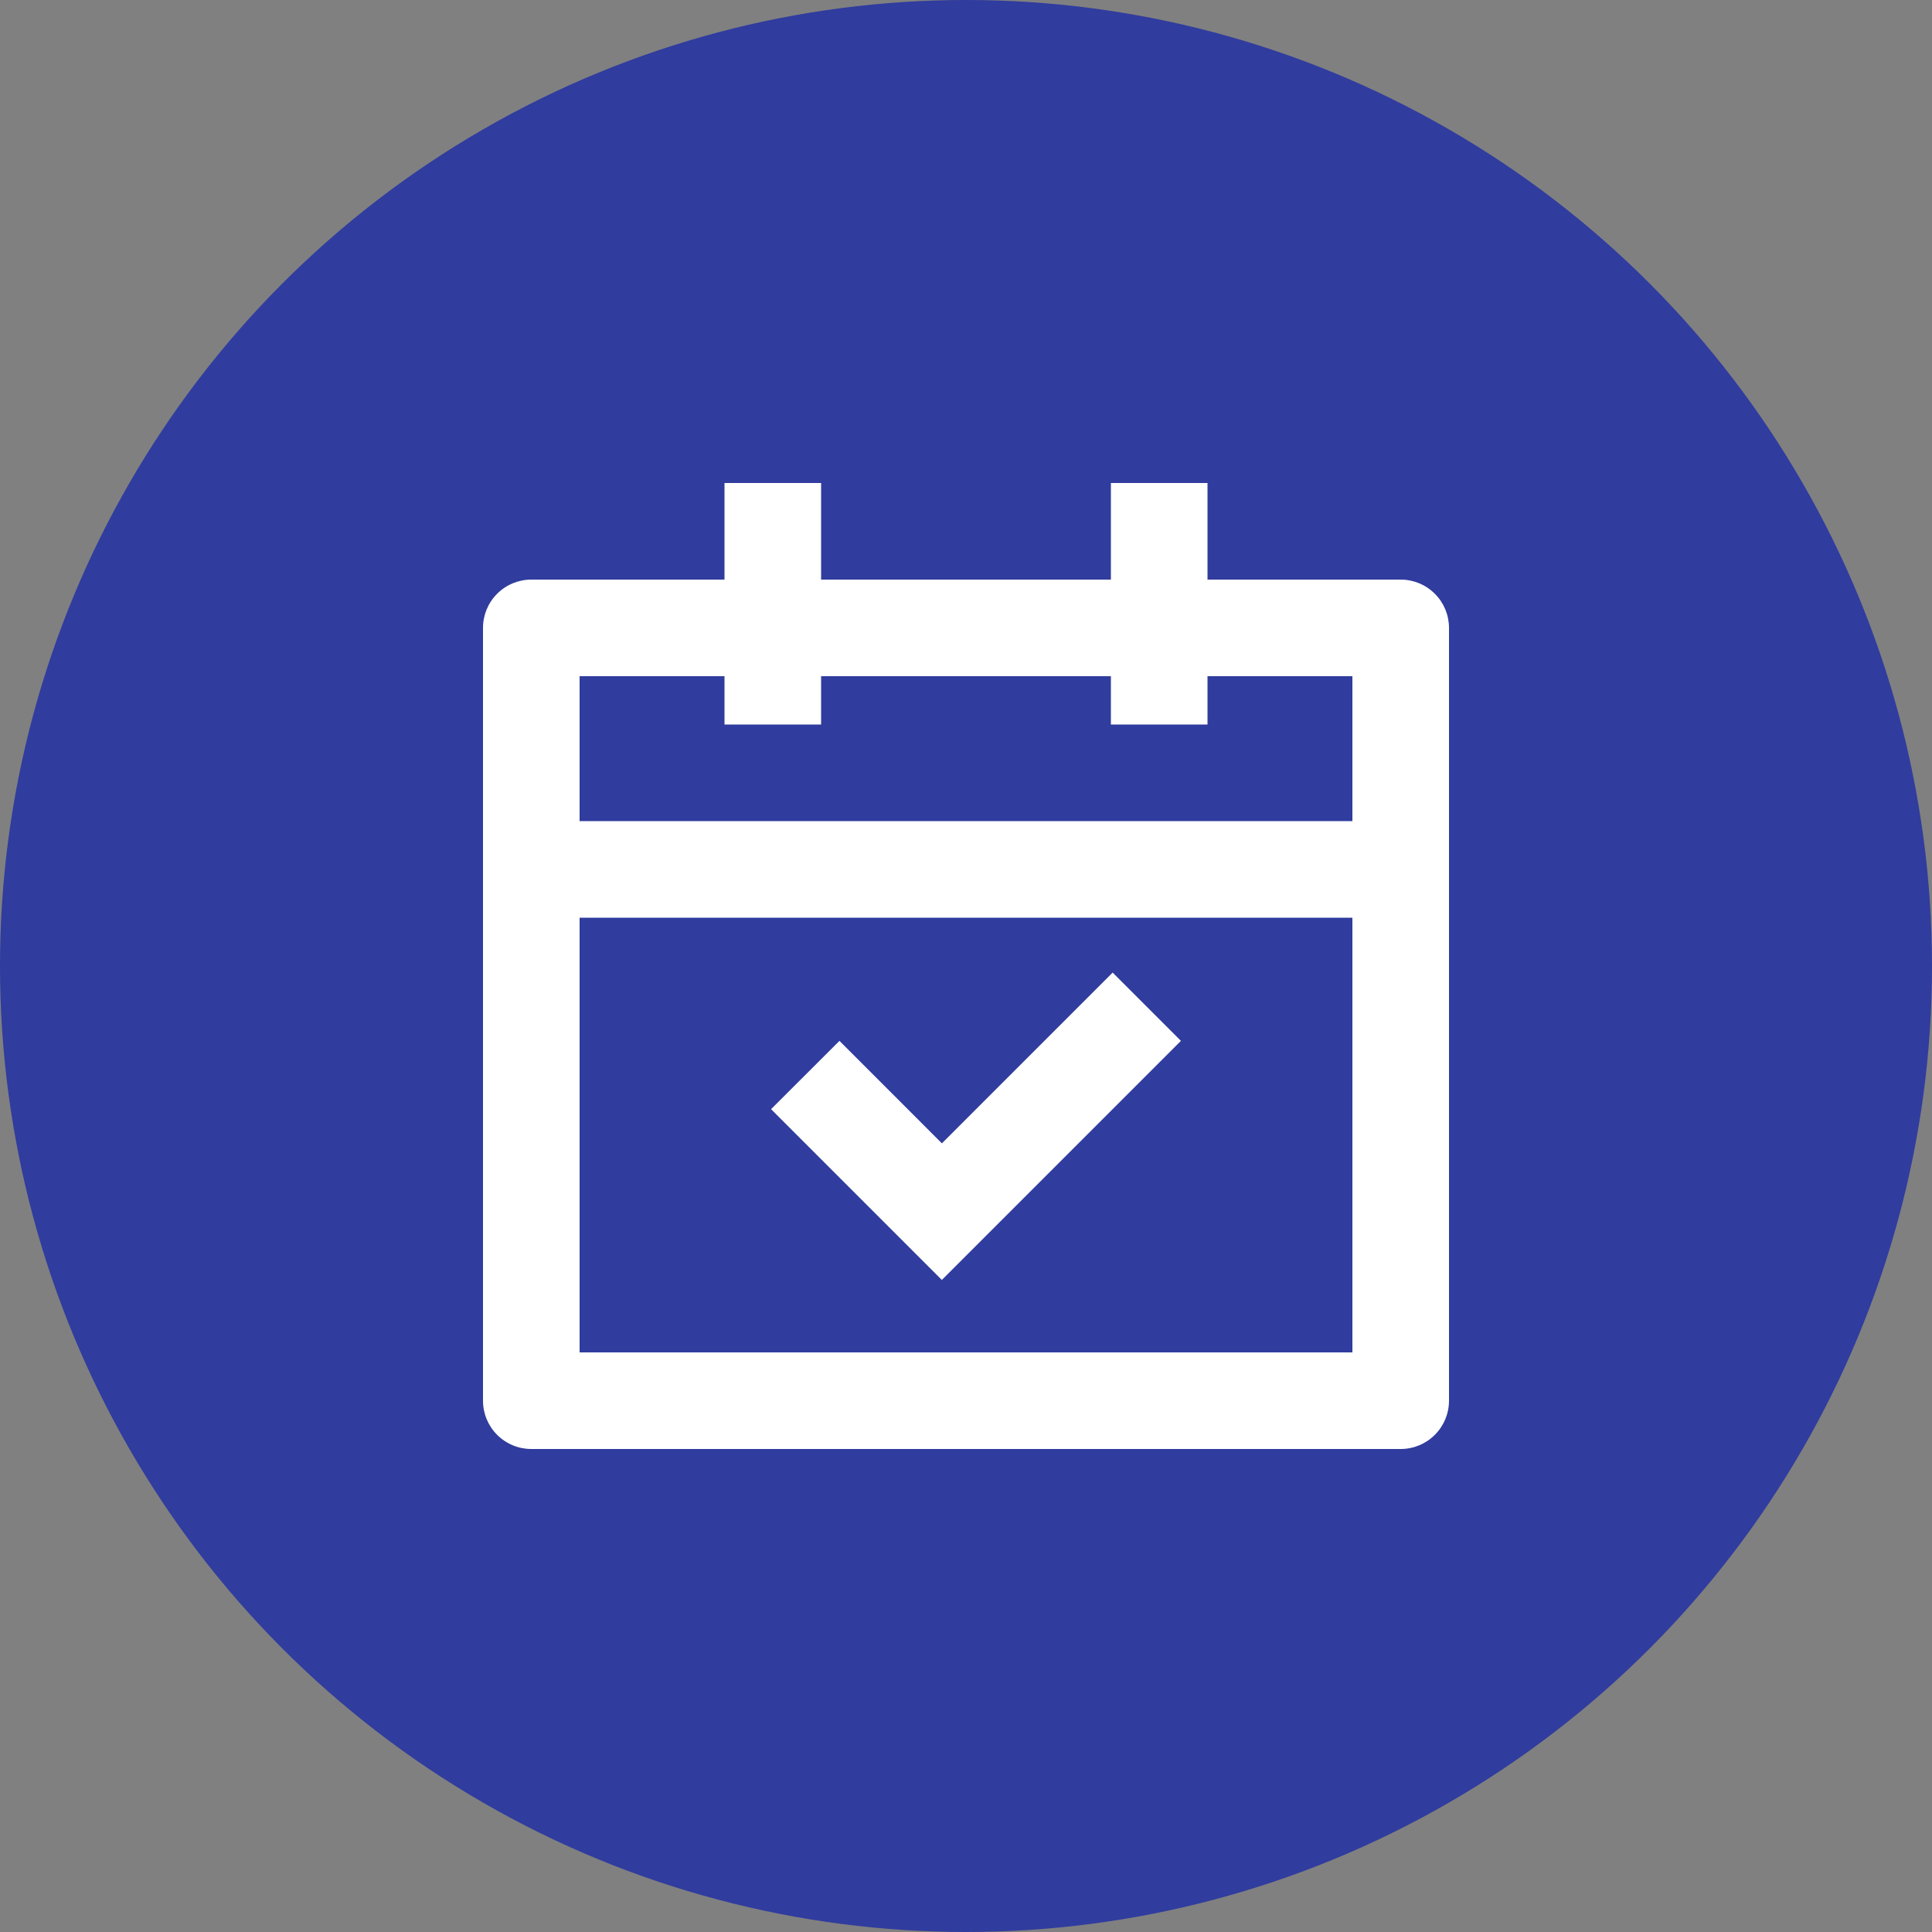
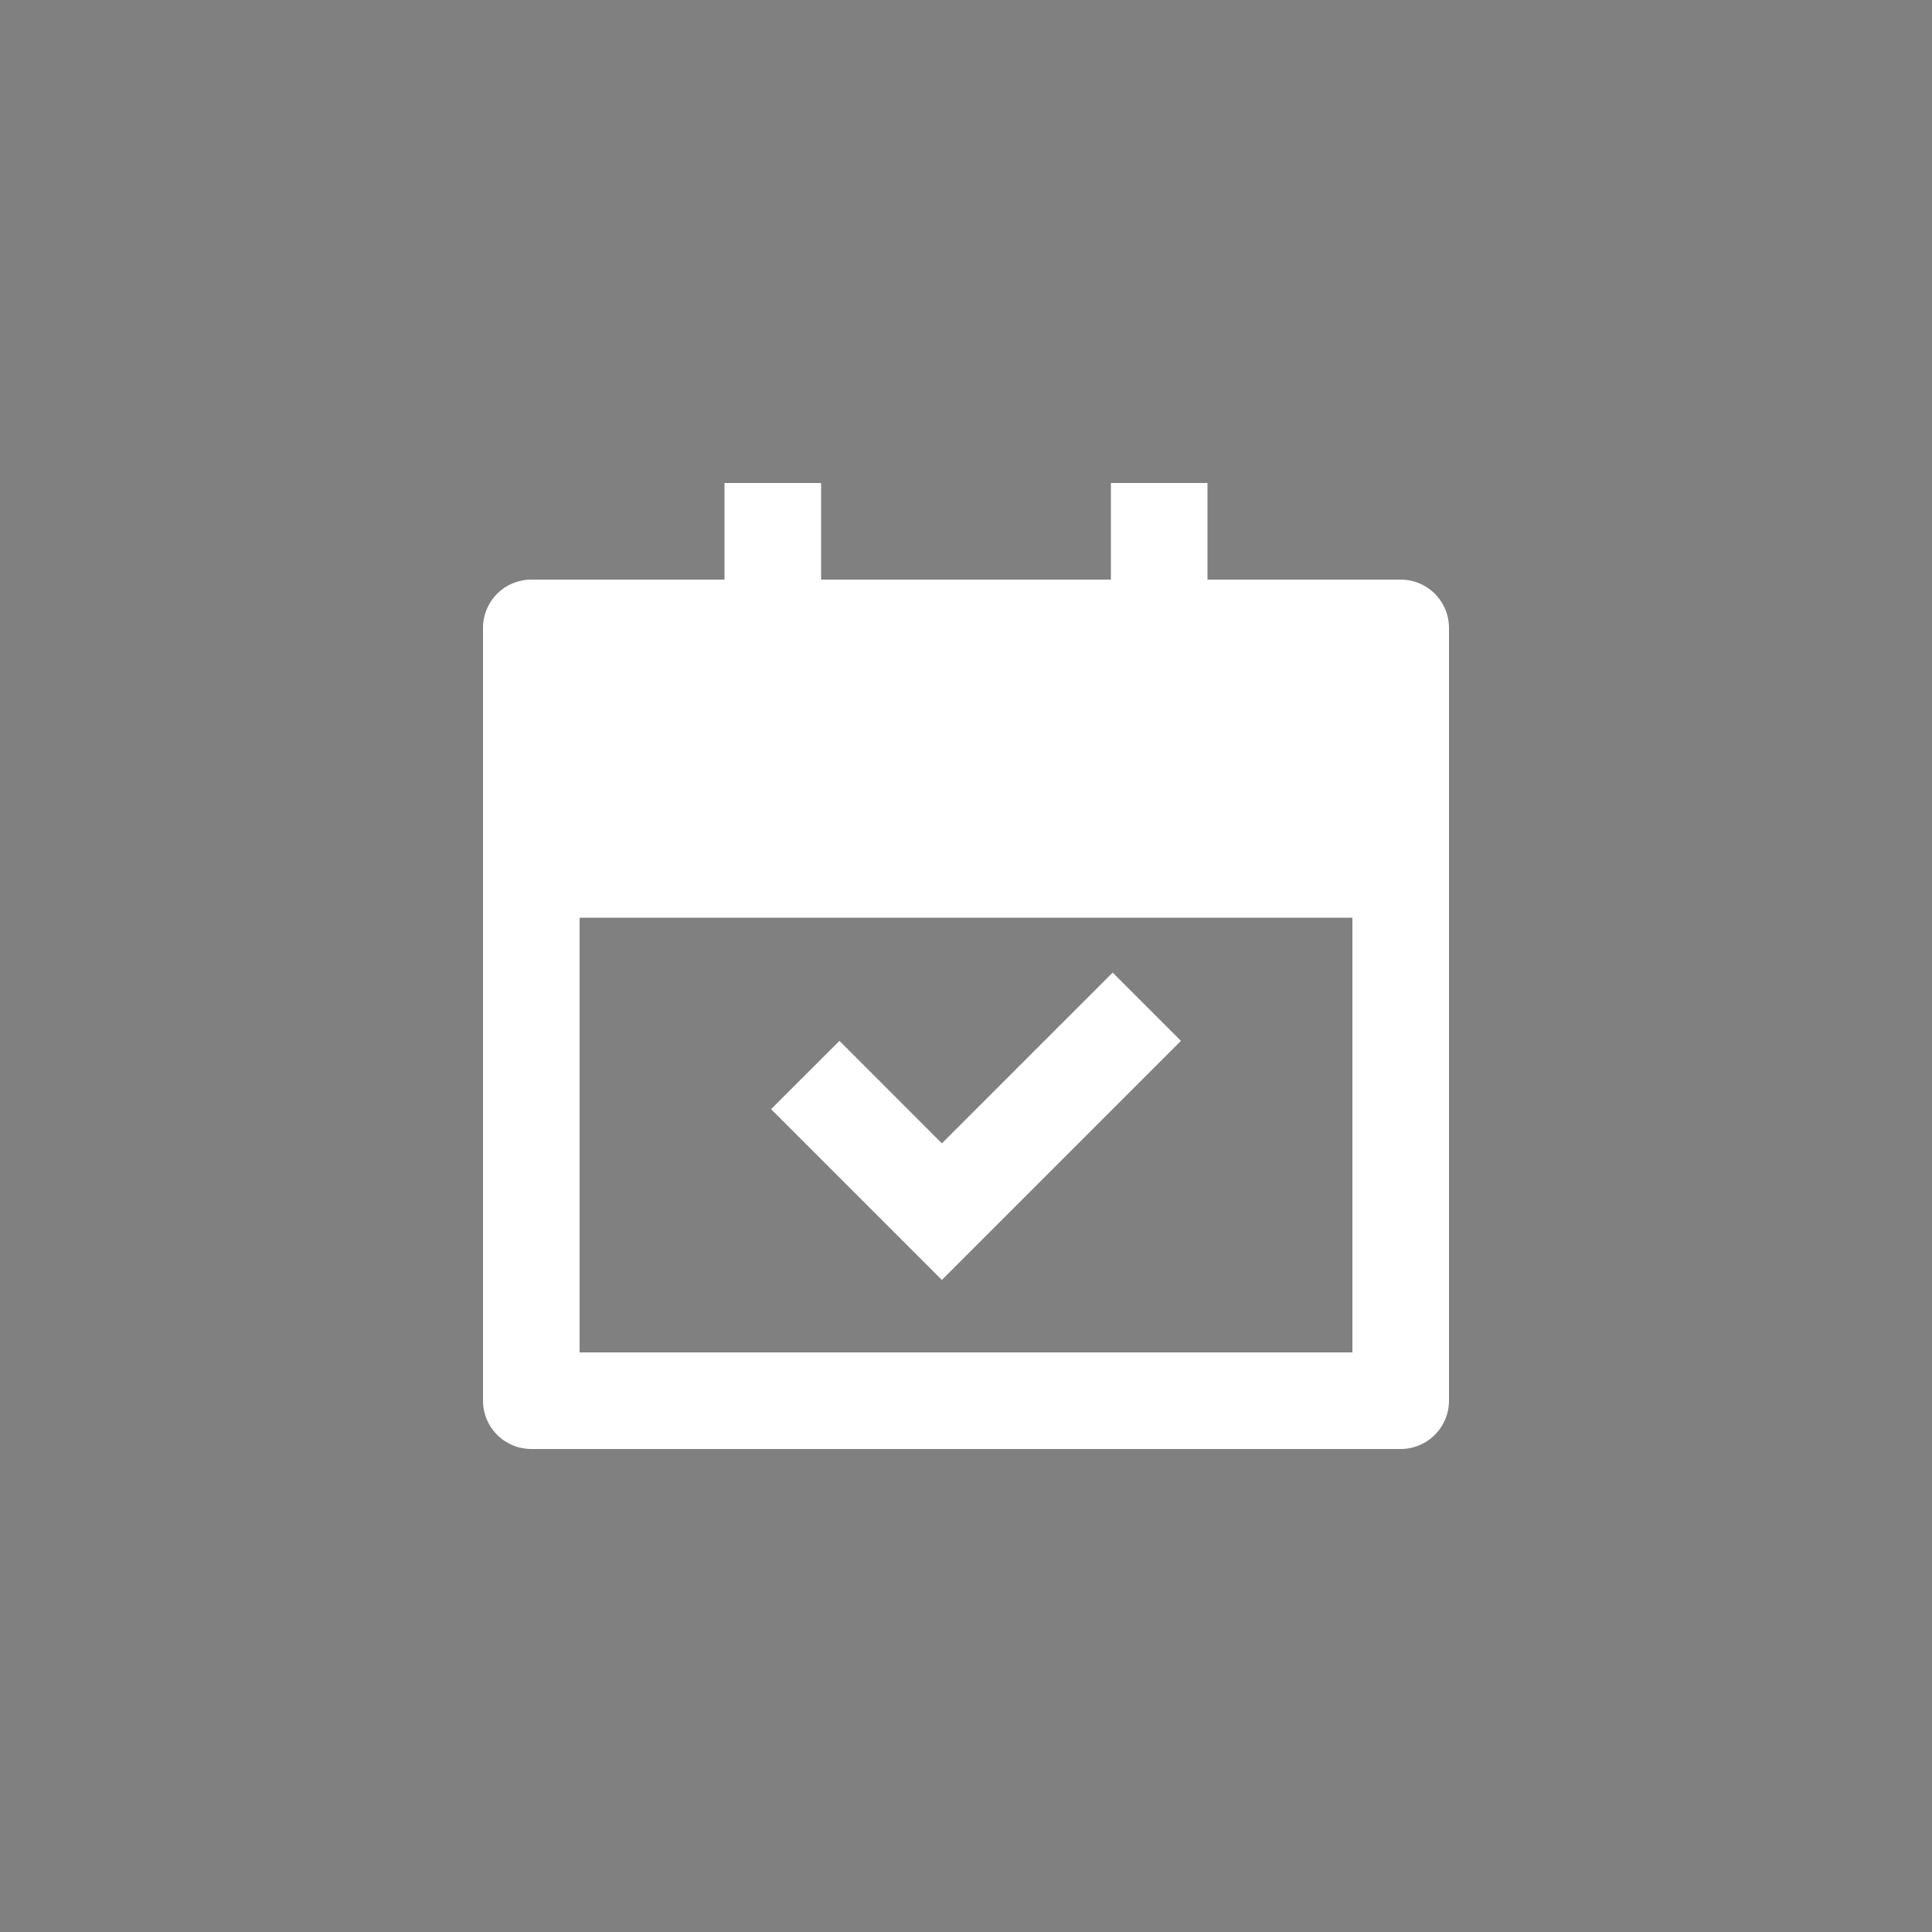
<svg xmlns="http://www.w3.org/2000/svg" width="48" height="48" viewBox="0 0 48 48" fill="none">
  <rect x="0" y="0" width="48" height="48" fill="#808080" stroke="none" />
-   <circle cx="24" cy="24" r="24" fill="#303C9E" />
-   <path d="M20.4 12V14.4H27.6V12H30V14.4H34.8C35.118 14.4 35.423 14.526 35.648 14.752C35.874 14.976 36 15.282 36 15.6V34.8C36 35.118 35.874 35.423 35.648 35.648C35.423 35.874 35.118 36 34.8 36H13.2C12.882 36 12.576 35.874 12.351 35.648C12.126 35.423 12 35.118 12 34.8V15.6C12 15.282 12.126 14.976 12.351 14.752C12.576 14.526 12.882 14.4 13.2 14.4H18V12H20.4ZM33.6 22.8H14.4V33.6H33.6V22.8ZM27.643 24.163L29.34 25.86L23.4 31.8L19.157 27.557L20.856 25.86L23.401 28.406L27.644 24.163H27.643ZM18 16.8H14.4V20.4H33.6V16.8H30V18H27.6V16.8H20.4V18H18V16.8Z" fill="white" />
+   <path d="M20.4 12V14.4H27.6V12H30V14.4H34.8C35.118 14.4 35.423 14.526 35.648 14.752C35.874 14.976 36 15.282 36 15.6V34.8C36 35.118 35.874 35.423 35.648 35.648C35.423 35.874 35.118 36 34.8 36H13.2C12.882 36 12.576 35.874 12.351 35.648C12.126 35.423 12 35.118 12 34.8V15.6C12 15.282 12.126 14.976 12.351 14.752C12.576 14.526 12.882 14.4 13.2 14.4H18V12H20.4ZM33.6 22.8H14.4V33.6H33.6V22.8ZM27.643 24.163L29.34 25.86L23.4 31.8L19.157 27.557L20.856 25.86L23.401 28.406L27.644 24.163H27.643ZM18 16.8H14.4H33.6V16.8H30V18H27.6V16.8H20.4V18H18V16.8Z" fill="white" />
</svg>